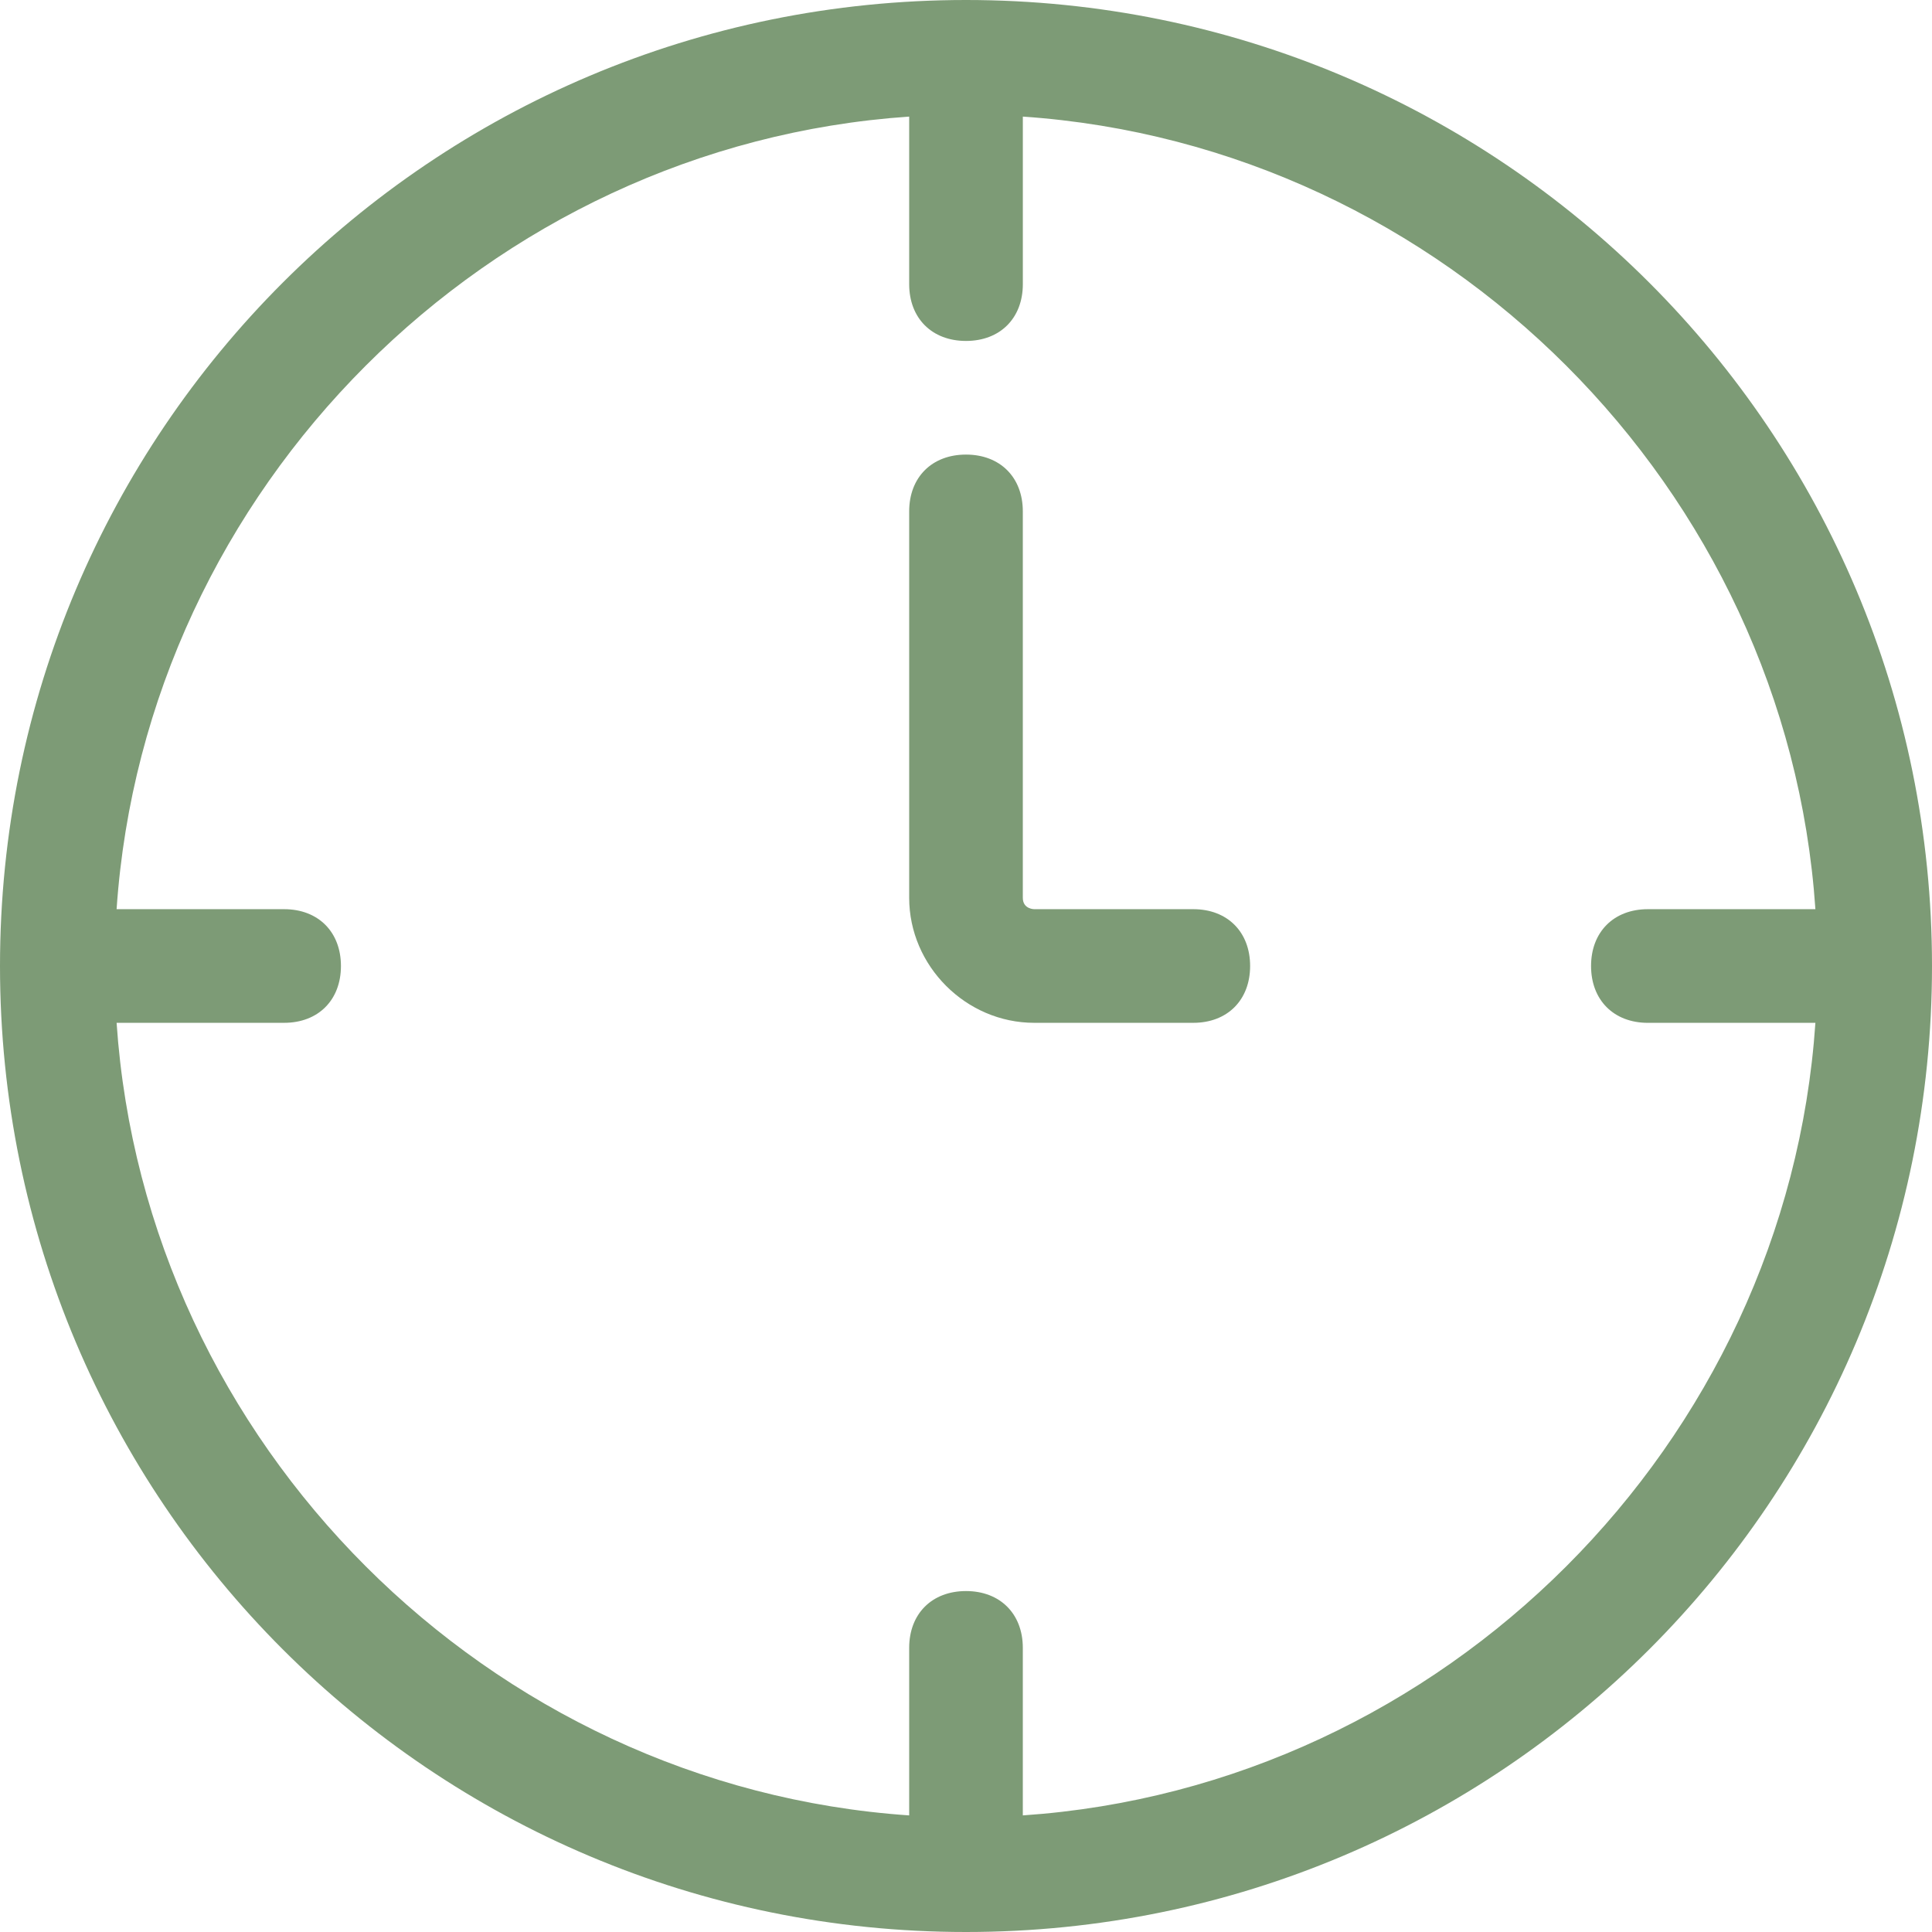
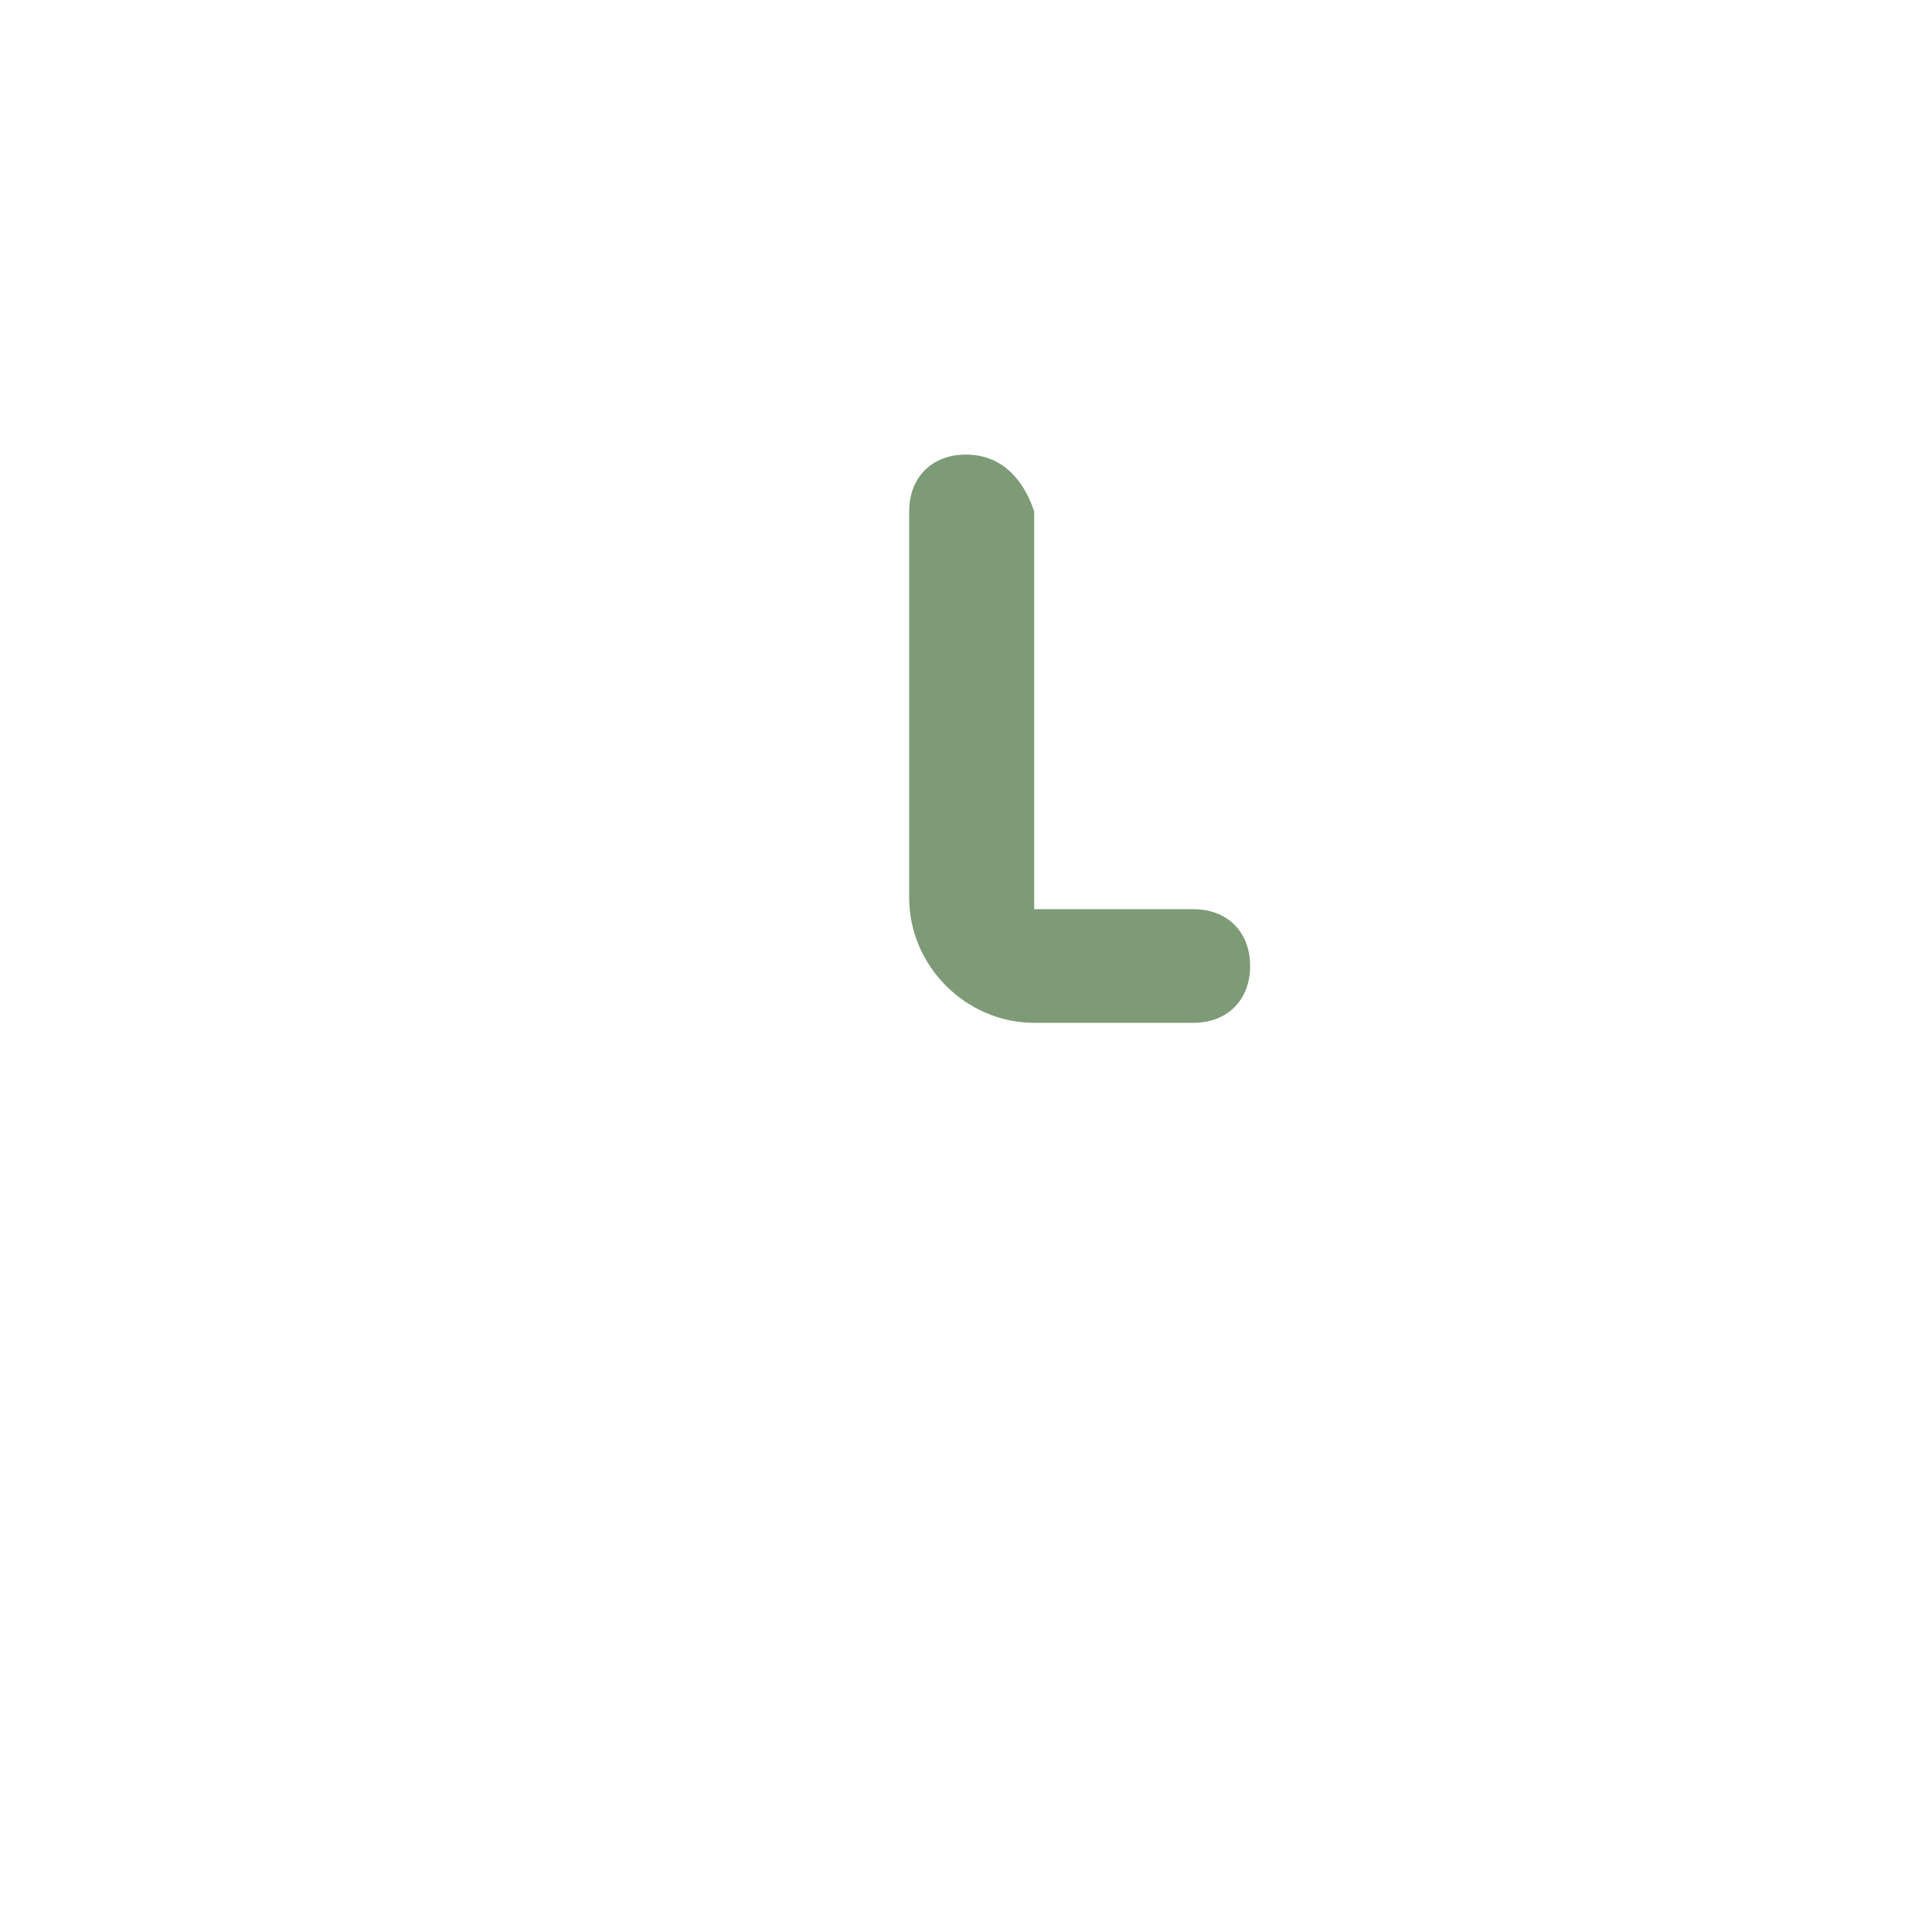
<svg xmlns="http://www.w3.org/2000/svg" width="100" height="100" viewBox="0 0 100 100" fill="none">
-   <path d="M50 0C22.353 0 0 22.353 0 50C0 77.647 22.353 100 50 100C77.647 100 100 77.647 100 50C100 22.353 77.647 0 50 0ZM52.941 93.965V85.294C52.941 83.53 51.765 82.353 50 82.353C48.235 82.353 47.059 83.529 47.059 85.294V93.965C25.259 92.477 7.518 74.741 6.035 52.941H14.706C16.471 52.941 17.647 51.765 17.647 50C17.647 48.235 16.471 47.059 14.706 47.059H6.035C7.523 25.259 25.259 7.518 47.059 6.035V14.706C47.059 16.471 48.235 17.647 50 17.647C51.765 17.647 52.942 16.471 52.942 14.706V6.035C74.741 7.523 92.483 25.259 93.965 47.059H85.294C83.53 47.059 82.353 48.235 82.353 50C82.353 51.765 83.529 52.942 85.294 52.942H93.965C92.483 74.741 74.741 92.483 52.941 93.965Z" fill="#7D9B76" />
-   <path d="M61.765 47.059H53.529C53.529 47.059 52.941 47.059 52.941 46.471V26.47C52.941 24.706 51.765 23.529 50 23.529C48.235 23.529 47.059 24.705 47.059 26.47V46.47C47.059 50 50 52.941 53.529 52.941H61.765C63.529 52.941 64.706 51.764 64.706 49.999C64.706 48.235 63.529 47.059 61.765 47.059Z" fill="#7D9B76" />
+   <path d="M61.765 47.059H53.529V26.47C52.941 24.706 51.765 23.529 50 23.529C48.235 23.529 47.059 24.705 47.059 26.47V46.47C47.059 50 50 52.941 53.529 52.941H61.765C63.529 52.941 64.706 51.764 64.706 49.999C64.706 48.235 63.529 47.059 61.765 47.059Z" fill="#7D9B76" />
</svg>